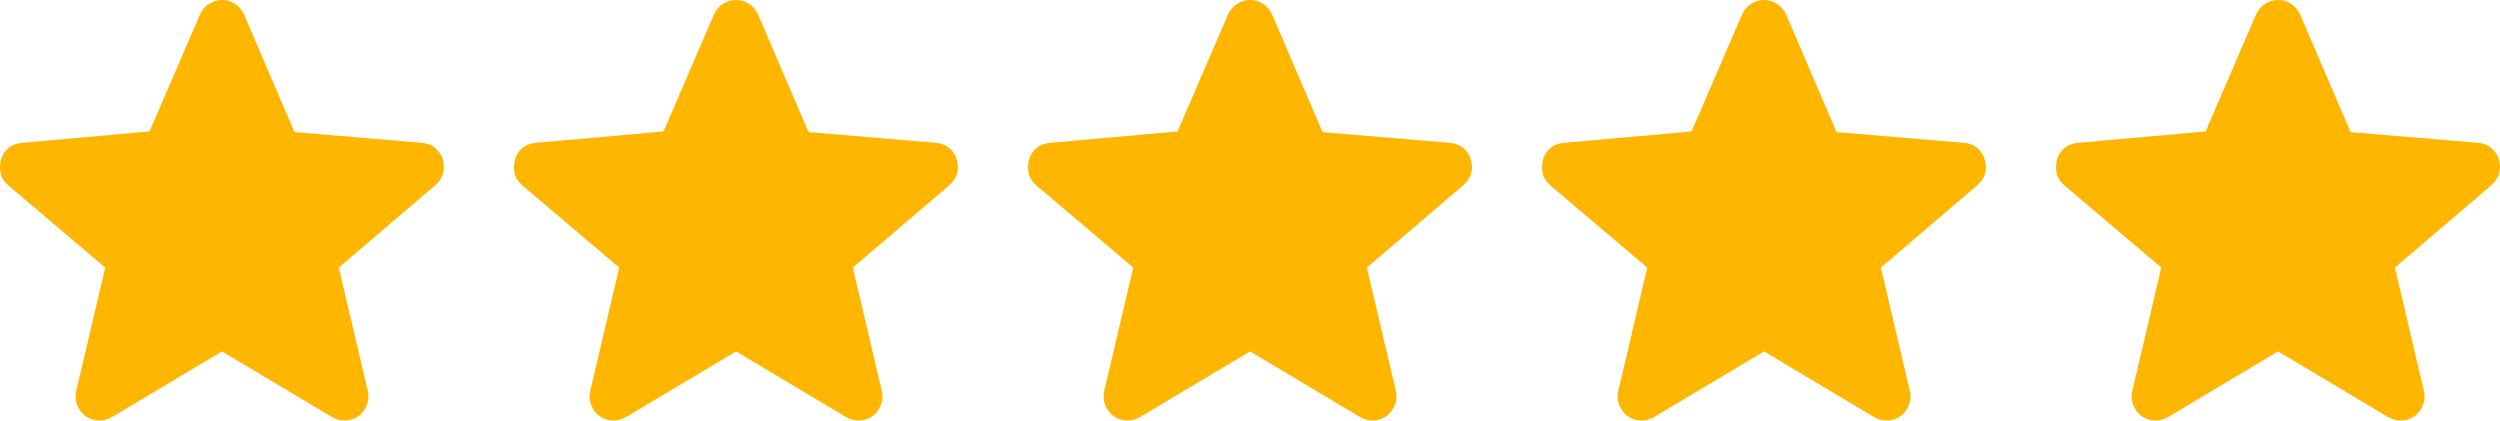
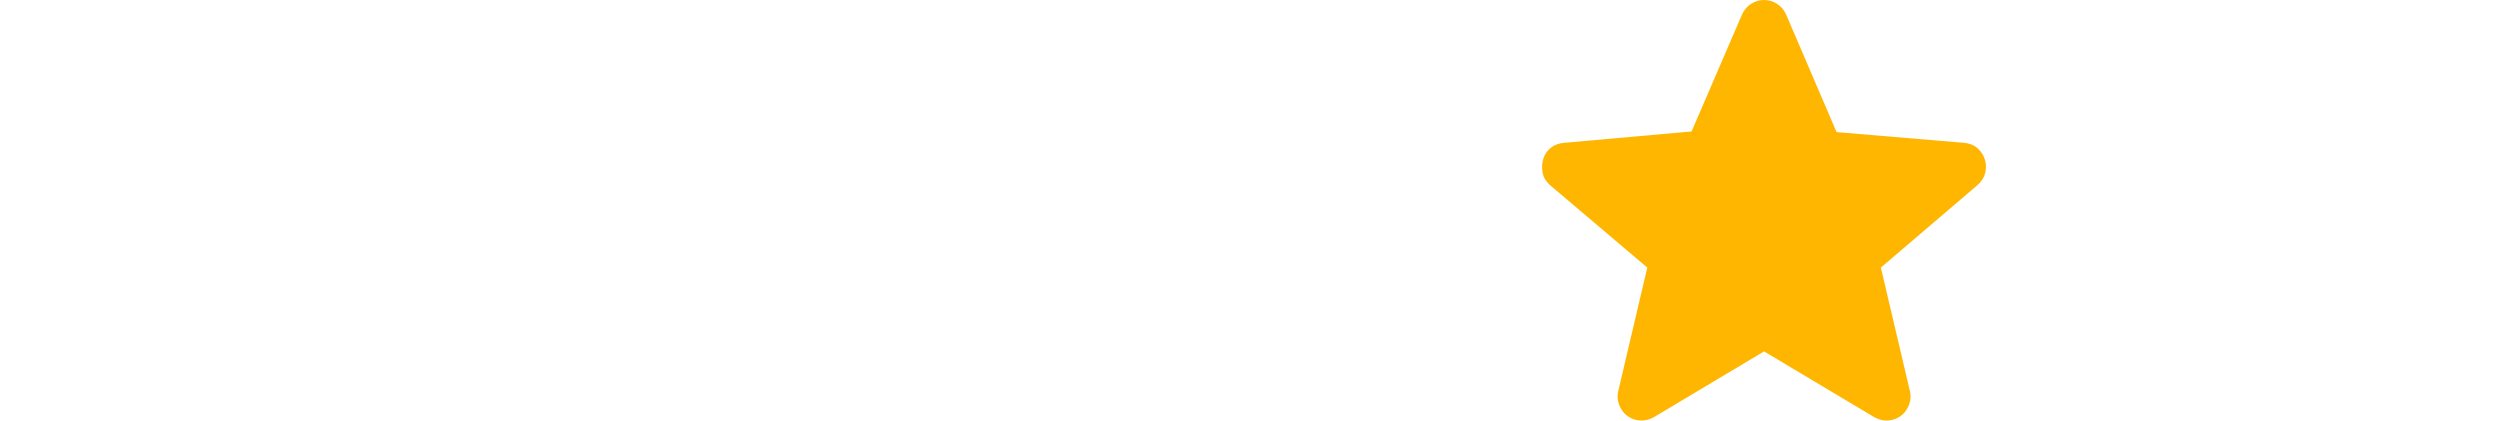
<svg xmlns="http://www.w3.org/2000/svg" width="107" height="18" viewBox="0 0 107 18" fill="none">
-   <path d="M9.502 15.04L4.791 17.852C4.581 17.967 4.375 18.015 4.174 17.996C3.973 17.977 3.796 17.91 3.642 17.795C3.489 17.68 3.374 17.522 3.298 17.321C3.221 17.12 3.212 16.915 3.269 16.704L4.504 11.452L0.339 7.922C0.167 7.769 0.061 7.592 0.023 7.391C-0.015 7.19 -0.006 6.994 0.052 6.802C0.109 6.611 0.214 6.453 0.368 6.329C0.521 6.204 0.712 6.133 0.942 6.113L6.4 5.626L8.554 0.631C8.65 0.421 8.784 0.263 8.957 0.158C9.129 0.053 9.311 0 9.502 0C9.694 0 9.876 0.053 10.048 0.158C10.22 0.263 10.354 0.421 10.45 0.631L12.605 5.654L18.062 6.113C18.292 6.133 18.484 6.209 18.637 6.343C18.79 6.477 18.895 6.64 18.953 6.831C19.01 7.022 19.015 7.214 18.967 7.405C18.919 7.596 18.809 7.769 18.637 7.922L14.501 11.452L15.736 16.704C15.793 16.915 15.784 17.12 15.707 17.321C15.63 17.522 15.515 17.68 15.362 17.795C15.209 17.91 15.032 17.977 14.831 17.996C14.63 18.015 14.424 17.967 14.213 17.852L9.502 15.04Z" fill="#FFB600" />
-   <path d="M31.502 15.04L26.791 17.852C26.581 17.967 26.375 18.015 26.174 17.996C25.973 17.977 25.796 17.91 25.642 17.795C25.489 17.68 25.374 17.522 25.298 17.321C25.221 17.12 25.212 16.915 25.269 16.704L26.504 11.452L22.339 7.922C22.167 7.769 22.061 7.592 22.023 7.391C21.985 7.19 21.994 6.994 22.052 6.802C22.109 6.611 22.215 6.453 22.368 6.329C22.521 6.204 22.712 6.133 22.942 6.113L28.4 5.626L30.554 0.631C30.65 0.421 30.784 0.263 30.957 0.158C31.129 0.053 31.311 0 31.502 0C31.694 0 31.876 0.053 32.048 0.158C32.221 0.263 32.355 0.421 32.45 0.631L34.605 5.654L40.062 6.113C40.292 6.133 40.484 6.209 40.637 6.343C40.79 6.477 40.895 6.64 40.953 6.831C41.01 7.022 41.015 7.214 40.967 7.405C40.919 7.596 40.809 7.769 40.637 7.922L36.501 11.452L37.736 16.704C37.793 16.915 37.784 17.12 37.707 17.321C37.63 17.522 37.516 17.68 37.362 17.795C37.209 17.91 37.032 17.977 36.831 17.996C36.63 18.015 36.424 17.967 36.213 17.852L31.502 15.04Z" fill="#FFB600" />
-   <path d="M53.502 15.04L48.791 17.852C48.581 17.967 48.375 18.015 48.174 17.996C47.973 17.977 47.796 17.91 47.642 17.795C47.489 17.68 47.374 17.522 47.298 17.321C47.221 17.12 47.212 16.915 47.269 16.704L48.504 11.452L44.339 7.922C44.167 7.769 44.061 7.592 44.023 7.391C43.985 7.19 43.994 6.994 44.052 6.802C44.109 6.611 44.215 6.453 44.368 6.329C44.521 6.204 44.712 6.133 44.942 6.113L50.4 5.626L52.554 0.631C52.65 0.421 52.784 0.263 52.957 0.158C53.129 0.053 53.311 0 53.502 0C53.694 0 53.876 0.053 54.048 0.158C54.221 0.263 54.355 0.421 54.45 0.631L56.605 5.654L62.062 6.113C62.292 6.133 62.484 6.209 62.637 6.343C62.79 6.477 62.895 6.64 62.953 6.831C63.01 7.022 63.015 7.214 62.967 7.405C62.919 7.596 62.809 7.769 62.637 7.922L58.501 11.452L59.736 16.704C59.793 16.915 59.784 17.12 59.707 17.321C59.63 17.522 59.516 17.68 59.362 17.795C59.209 17.91 59.032 17.977 58.831 17.996C58.63 18.015 58.424 17.967 58.213 17.852L53.502 15.04Z" fill="#FFB600" />
  <path d="M75.502 15.04L70.791 17.852C70.581 17.967 70.375 18.015 70.174 17.996C69.973 17.977 69.796 17.91 69.642 17.795C69.489 17.68 69.374 17.522 69.298 17.321C69.221 17.12 69.212 16.915 69.269 16.704L70.504 11.452L66.339 7.922C66.167 7.769 66.061 7.592 66.023 7.391C65.985 7.19 65.994 6.994 66.052 6.802C66.109 6.611 66.215 6.453 66.368 6.329C66.521 6.204 66.712 6.133 66.942 6.113L72.4 5.626L74.554 0.631C74.65 0.421 74.784 0.263 74.957 0.158C75.129 0.053 75.311 0 75.502 0C75.694 0 75.876 0.053 76.048 0.158C76.221 0.263 76.355 0.421 76.45 0.631L78.605 5.654L84.062 6.113C84.292 6.133 84.484 6.209 84.637 6.343C84.79 6.477 84.895 6.64 84.953 6.831C85.01 7.022 85.015 7.214 84.967 7.405C84.919 7.596 84.809 7.769 84.637 7.922L80.501 11.452L81.736 16.704C81.793 16.915 81.784 17.12 81.707 17.321C81.63 17.522 81.516 17.68 81.362 17.795C81.209 17.91 81.032 17.977 80.831 17.996C80.63 18.015 80.424 17.967 80.213 17.852L75.502 15.04Z" fill="#FFB600" />
-   <path d="M97.502 15.04L92.791 17.852C92.581 17.967 92.375 18.015 92.174 17.996C91.973 17.977 91.796 17.91 91.642 17.795C91.489 17.68 91.374 17.522 91.298 17.321C91.221 17.12 91.212 16.915 91.269 16.704L92.504 11.452L88.339 7.922C88.167 7.769 88.061 7.592 88.023 7.391C87.985 7.19 87.994 6.994 88.052 6.802C88.109 6.611 88.215 6.453 88.368 6.329C88.521 6.204 88.712 6.133 88.942 6.113L94.4 5.626L96.554 0.631C96.65 0.421 96.784 0.263 96.957 0.158C97.129 0.053 97.311 0 97.502 0C97.694 0 97.876 0.053 98.048 0.158C98.221 0.263 98.355 0.421 98.45 0.631L100.605 5.654L106.063 6.113C106.292 6.133 106.484 6.209 106.637 6.343C106.79 6.477 106.896 6.64 106.953 6.831C107.01 7.022 107.015 7.214 106.967 7.405C106.919 7.596 106.809 7.769 106.637 7.922L102.501 11.452L103.736 16.704C103.793 16.915 103.784 17.12 103.707 17.321C103.63 17.522 103.516 17.68 103.362 17.795C103.209 17.91 103.032 17.977 102.831 17.996C102.63 18.015 102.424 17.967 102.213 17.852L97.502 15.04Z" fill="#FFB600" />
</svg>